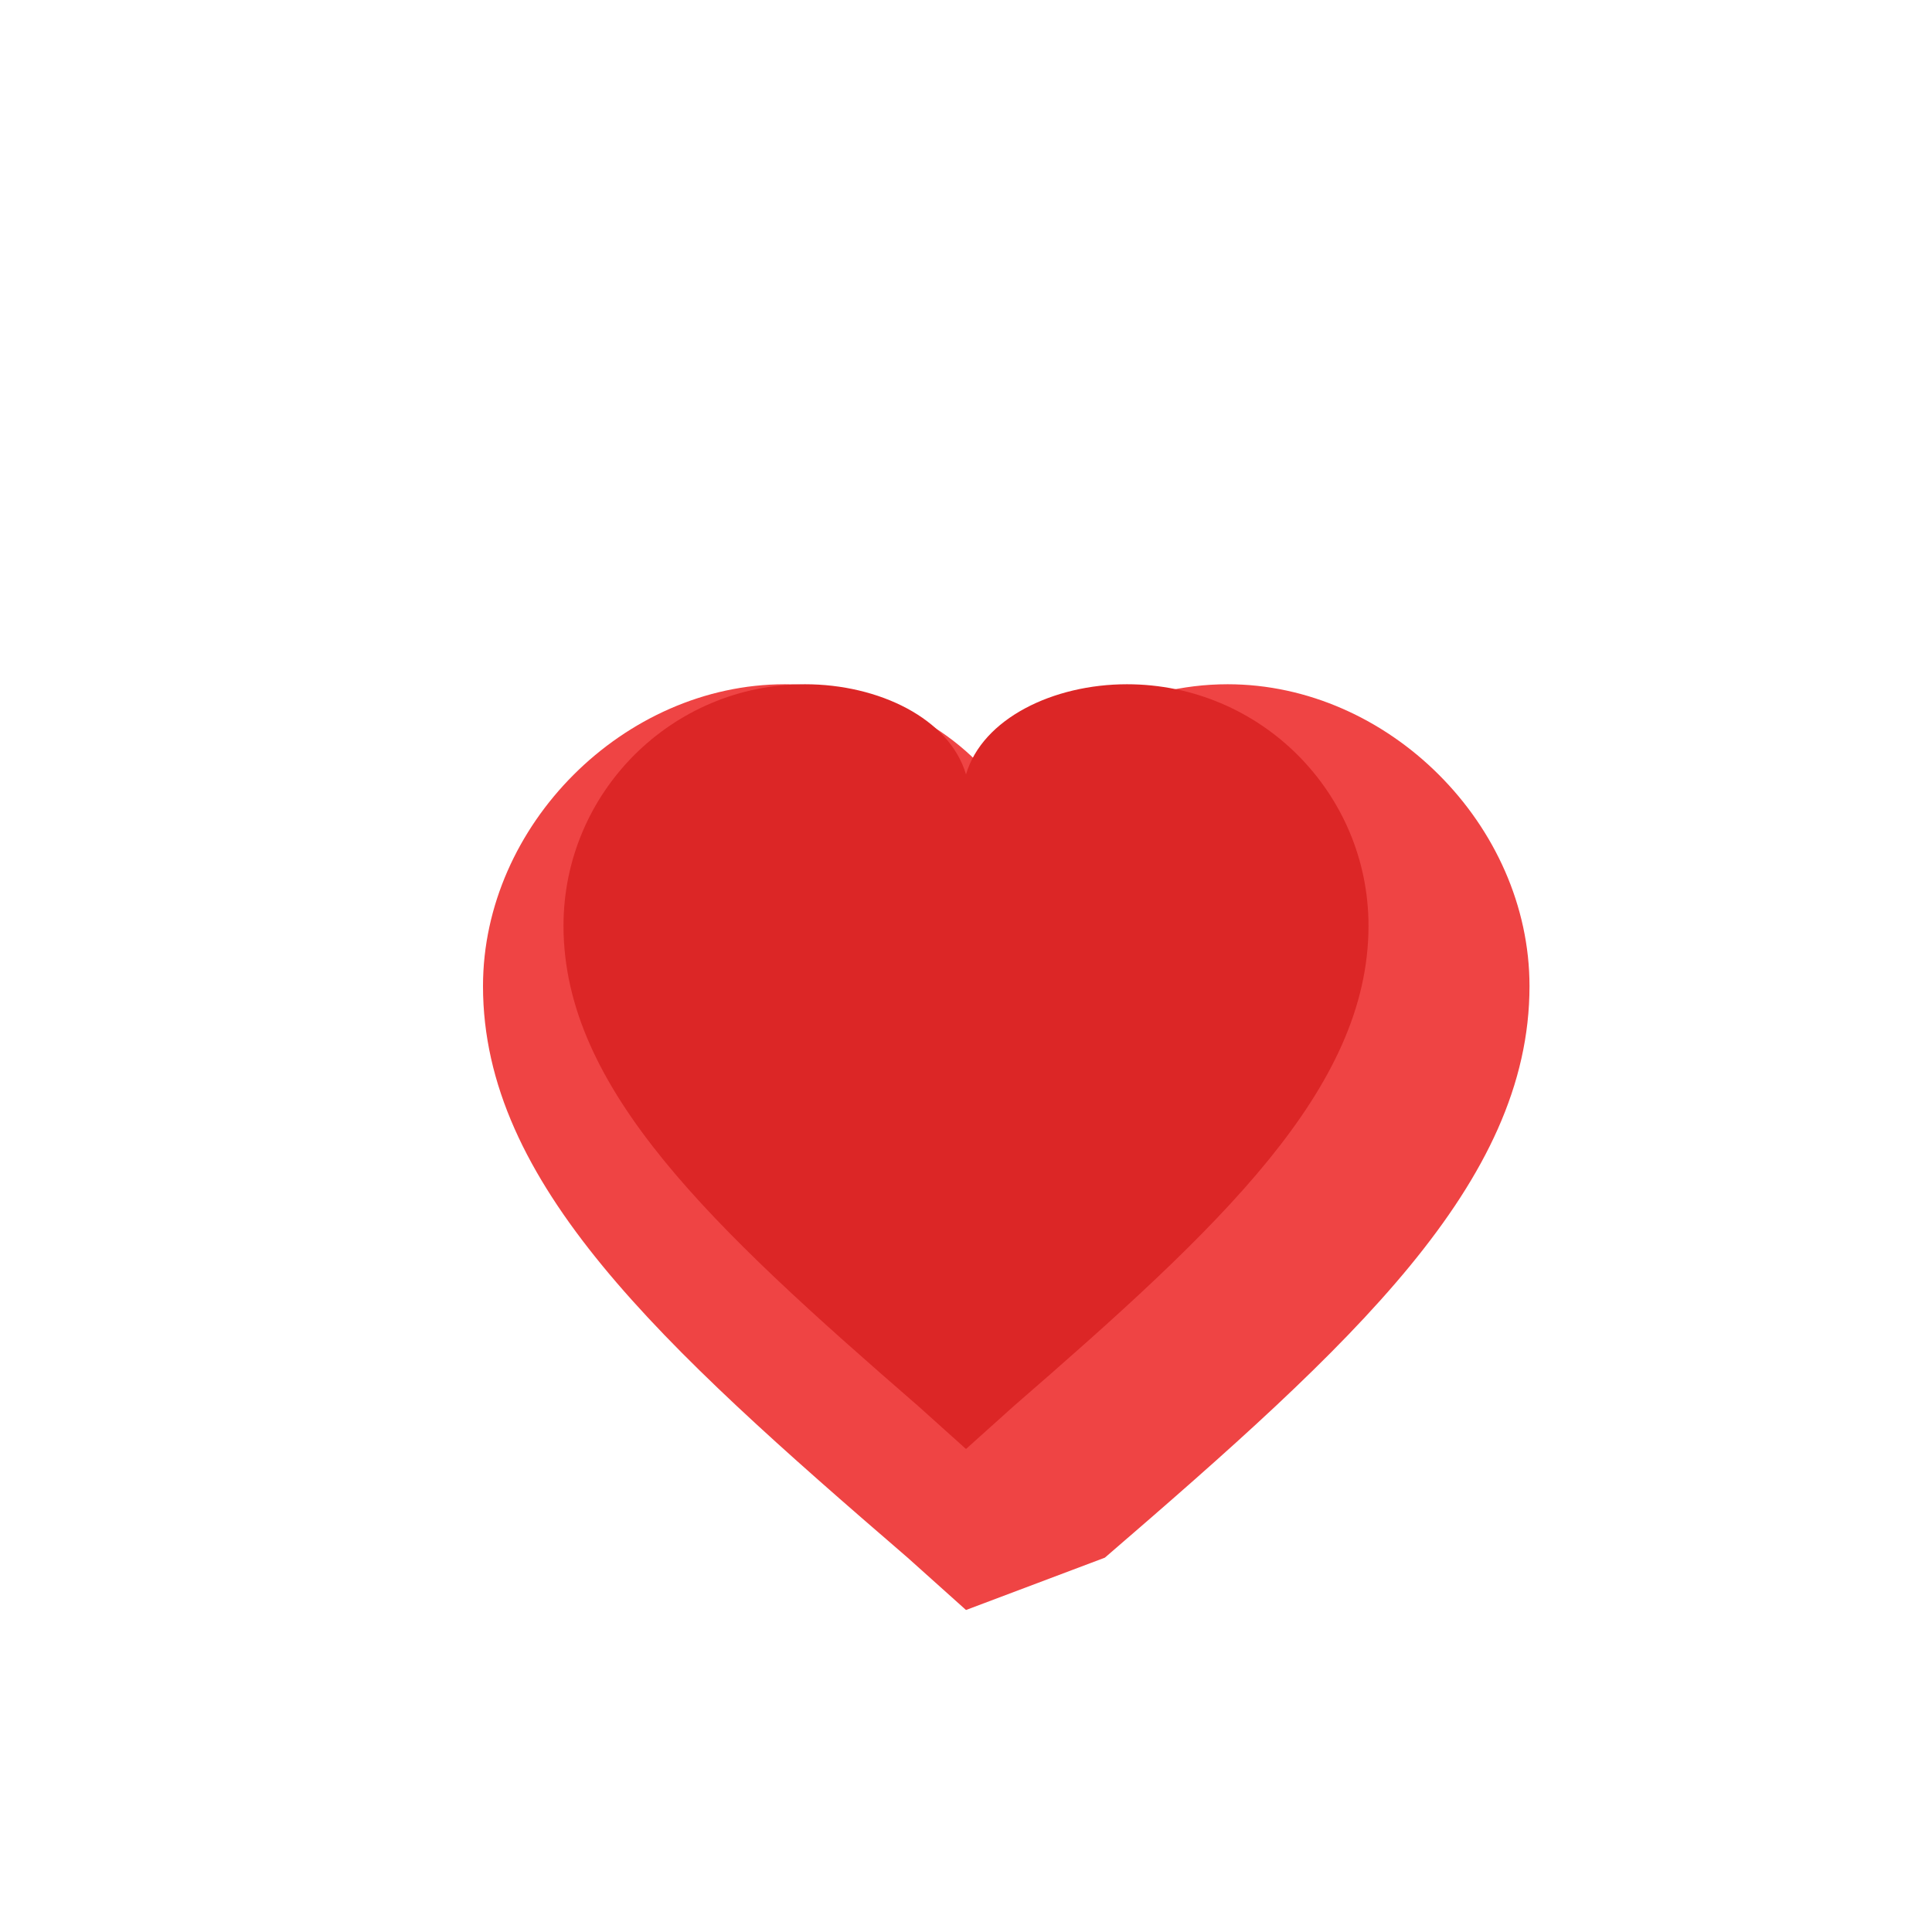
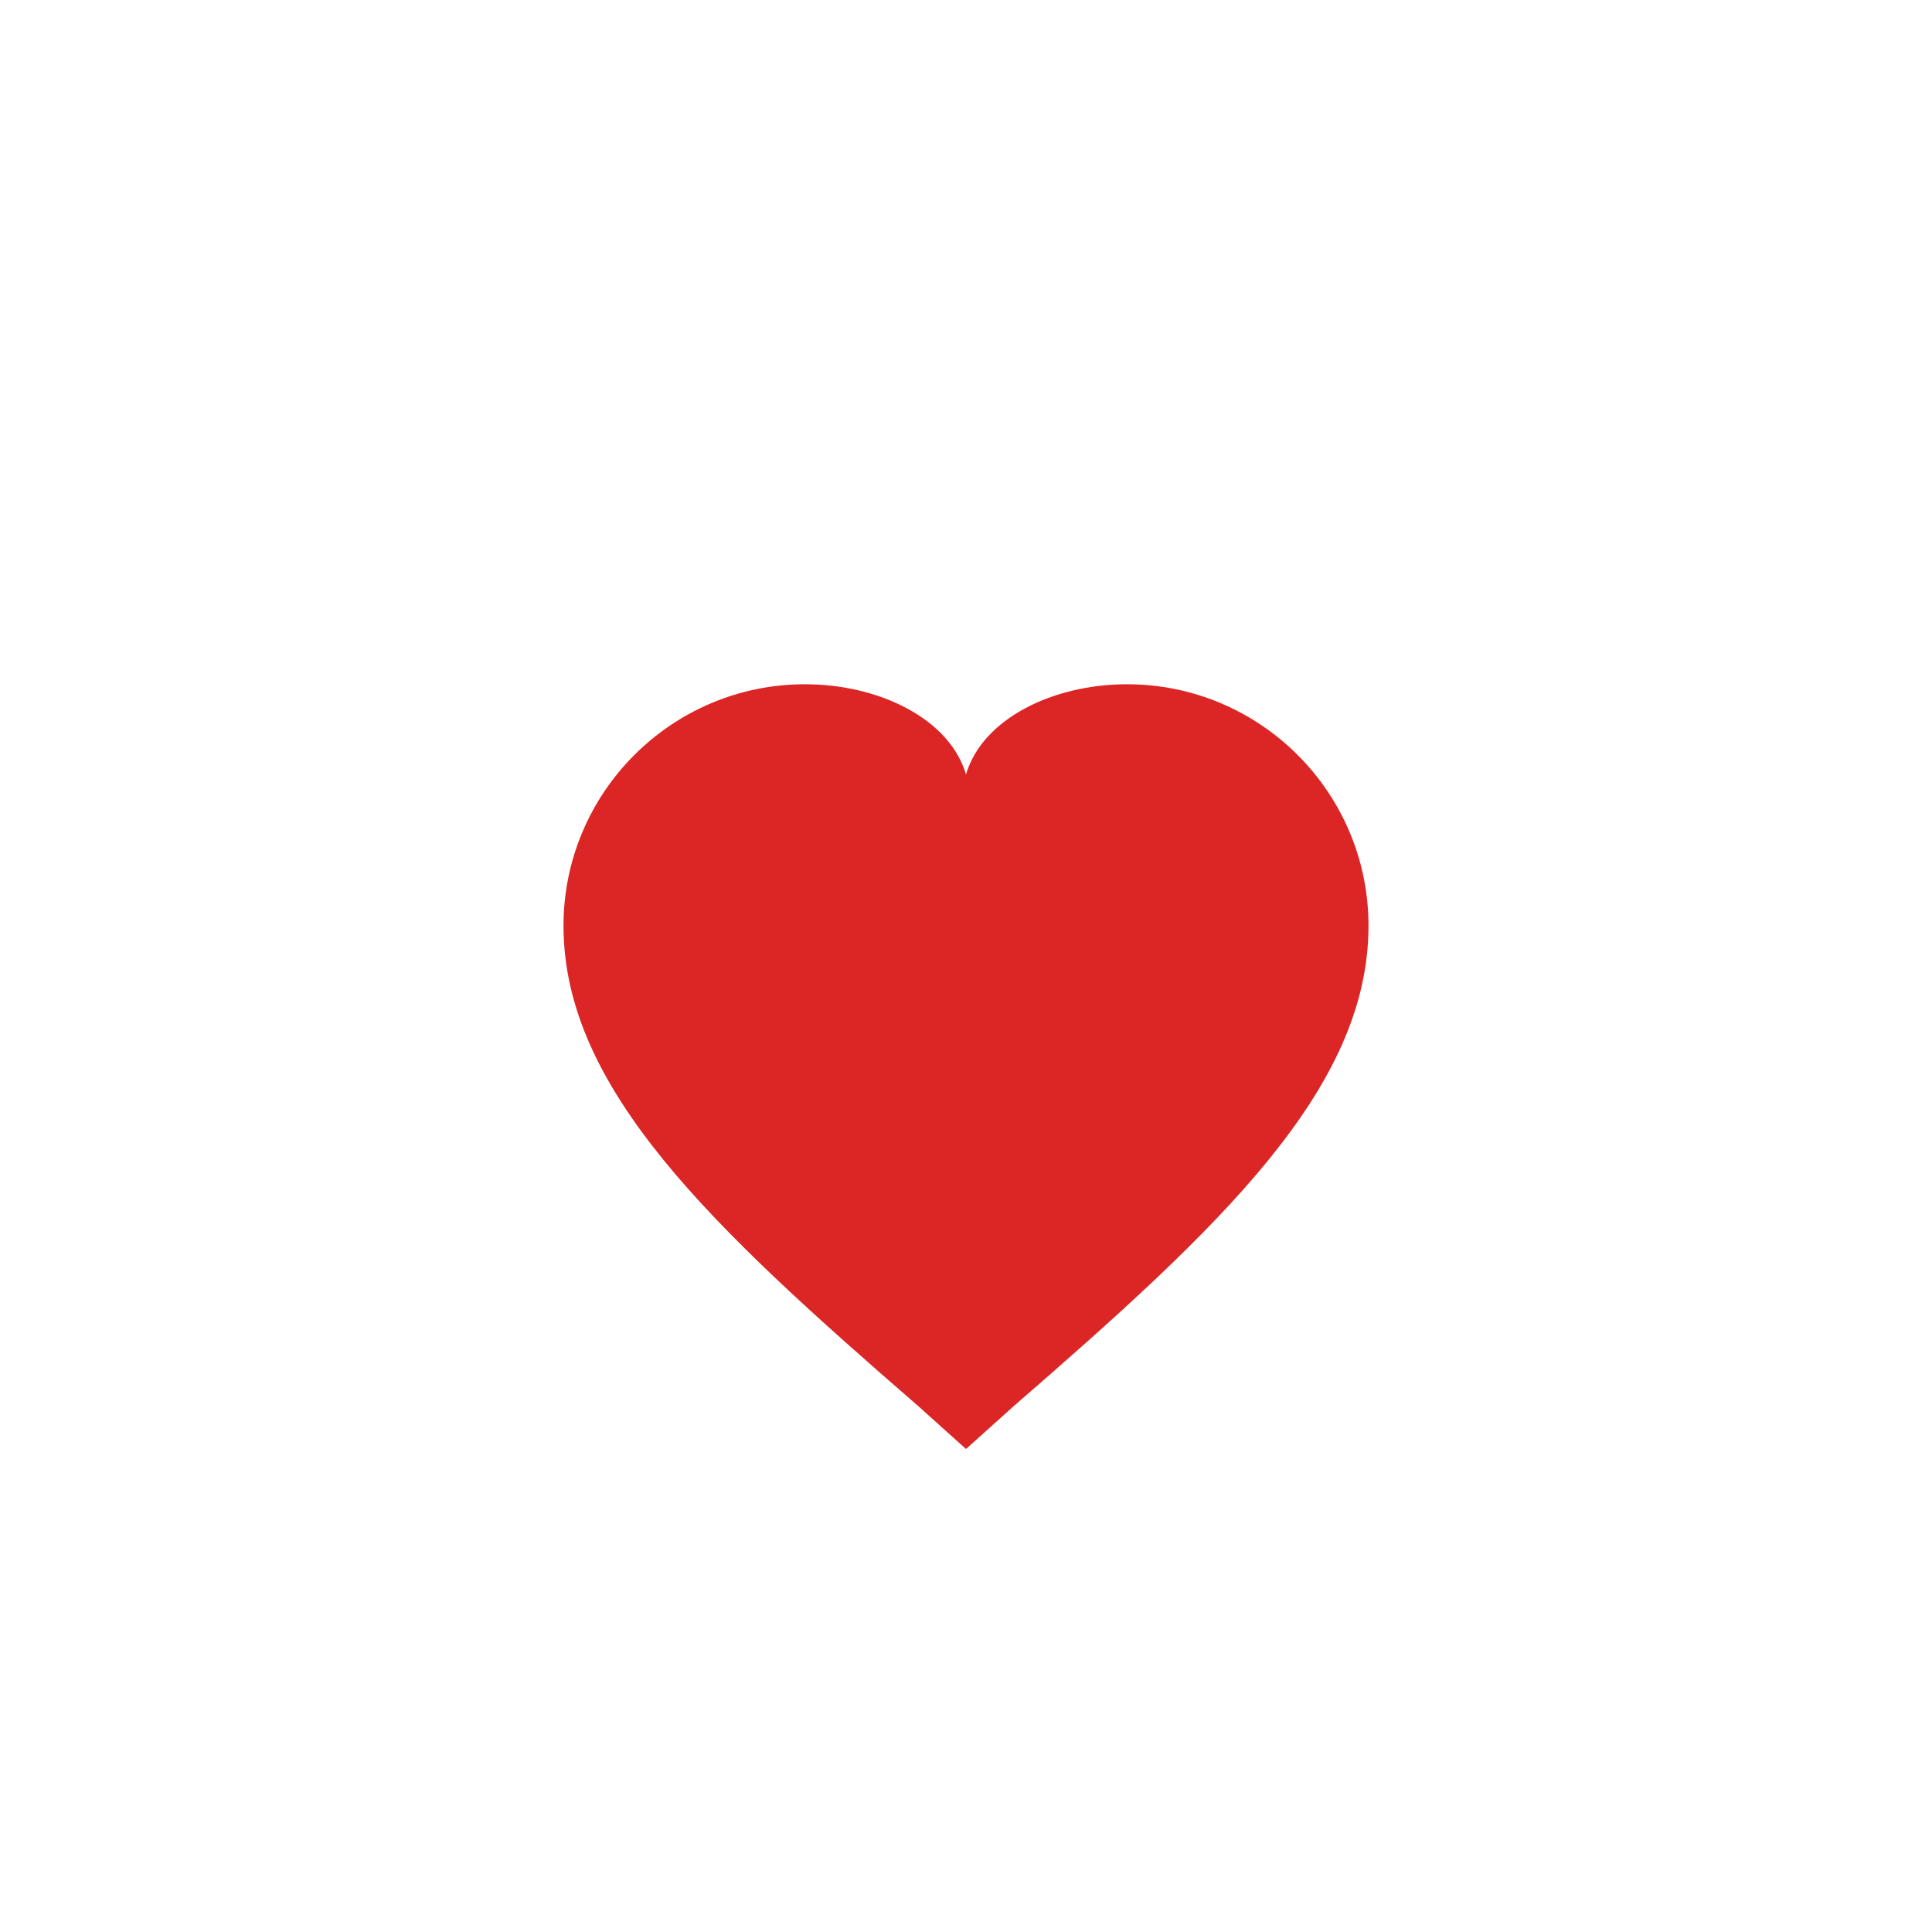
<svg xmlns="http://www.w3.org/2000/svg" width="48" height="48" viewBox="0 0 48 48" fill="none">
-   <path d="M24 40L22.55 38.7C16.4 33.4 12 29.4 12 24.5C12 20.5 15.5 17 19.5 17C21.74 17 23.89 18.1 25 19.82C26.11 18.1 28.26 17 30.5 17C34.5 17 38 20.5 38 24.5C38 29.4 33.6 33.4 27.45 38.7L24 40Z" fill="#EF4444" />
  <path d="M24 36L22.82 34.94C17.68 30.48 14 27.05 14 23C14 19.69 16.69 17 20 17C21.83 17 23.59 17.85 24 19.24C24.41 17.85 26.17 17 28 17C31.31 17 34 19.69 34 23C34 27.05 30.32 30.48 25.18 34.94L24 36Z" fill="#DC2626" />
</svg>